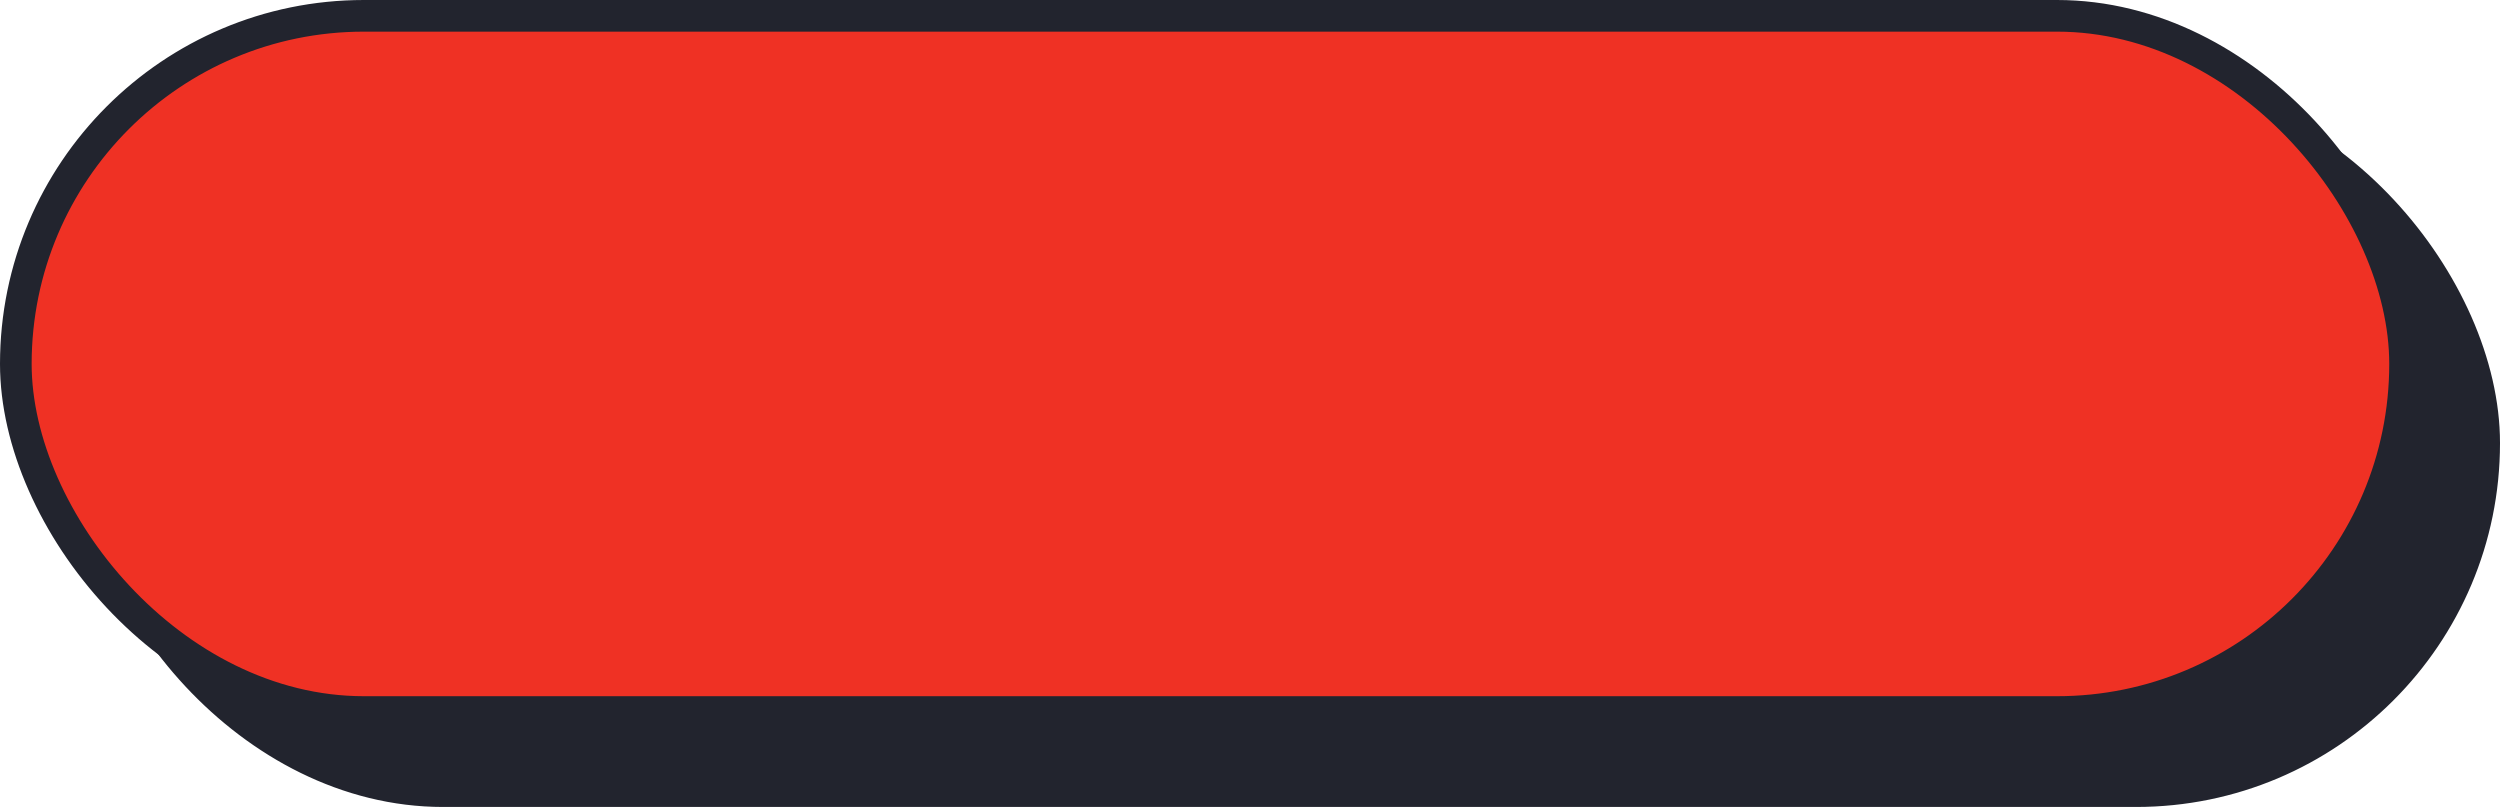
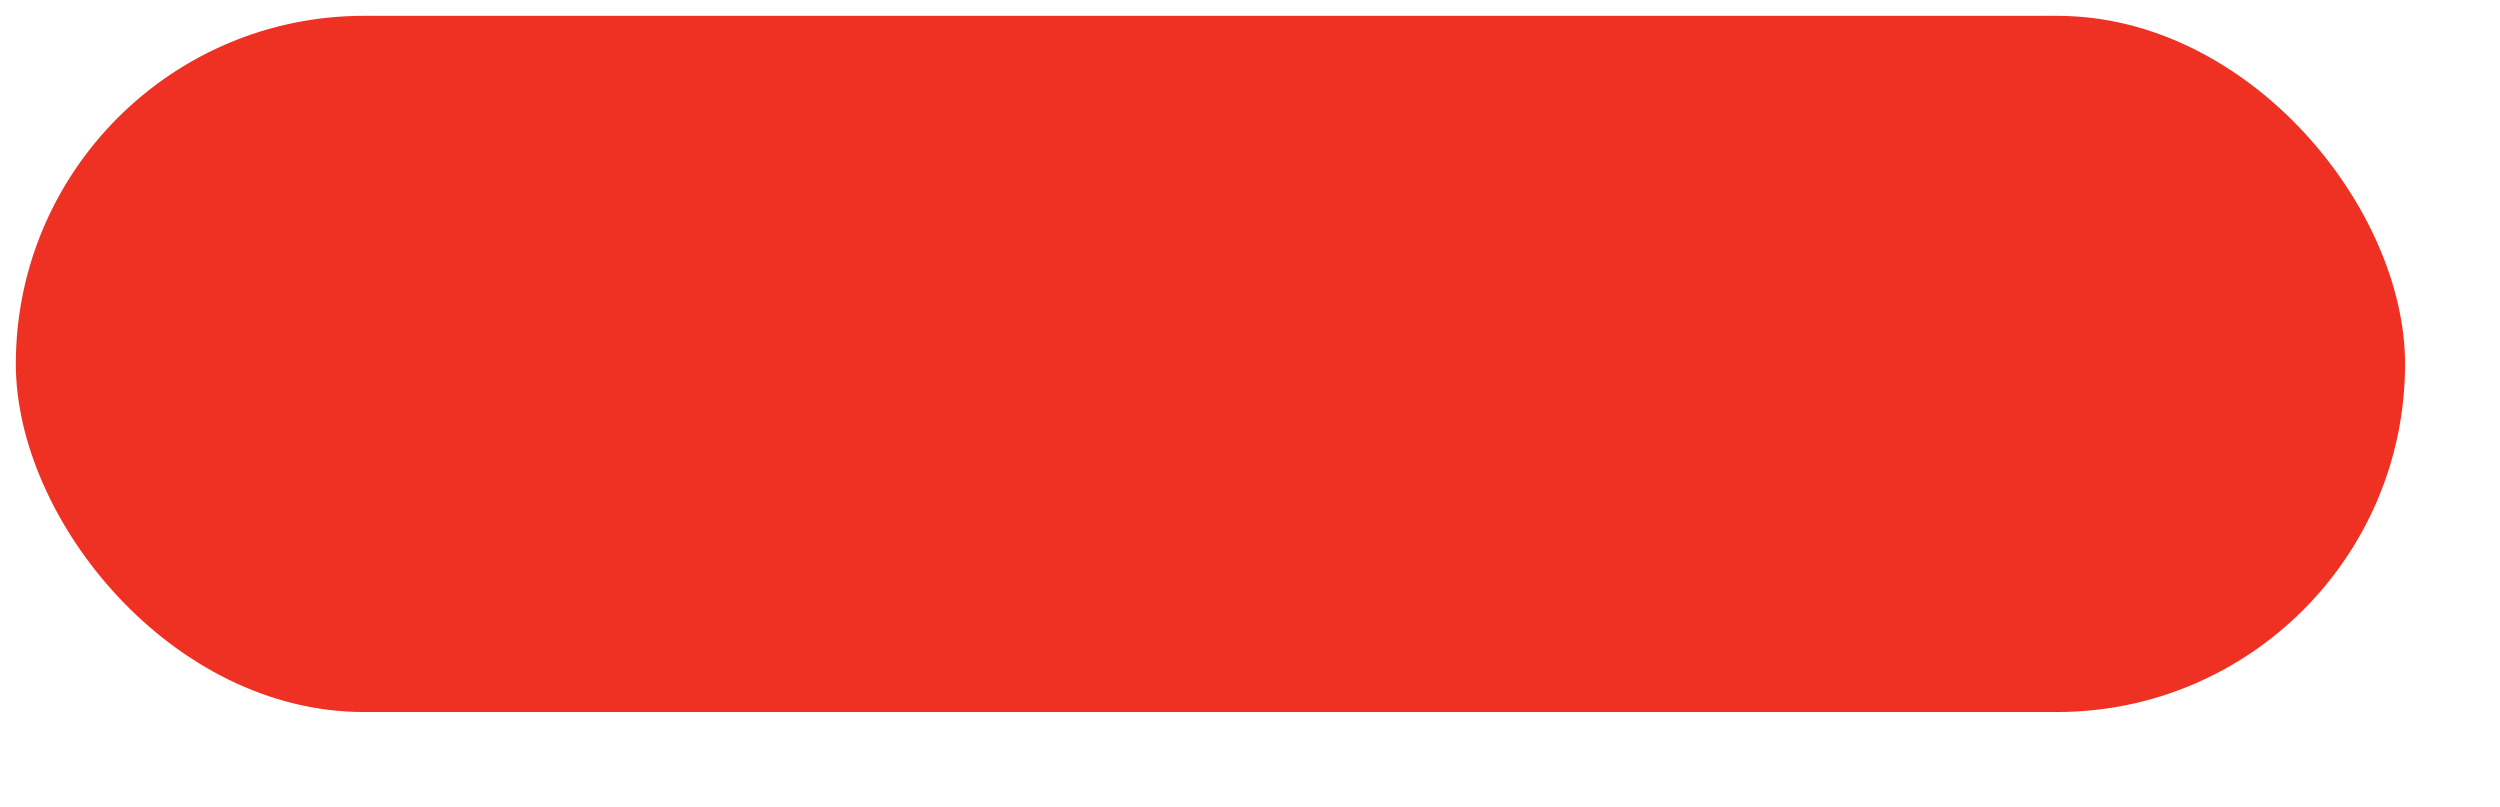
<svg xmlns="http://www.w3.org/2000/svg" width="158" height="51" viewBox="0 0 158 51" fill="none">
-   <rect x="6" y="6" width="151" height="44" rx="22" fill="#22242E" />
-   <rect x="6" y="6" width="151" height="44" rx="22" stroke="#22242E" stroke-width="2" />
  <rect x="1" y="1" width="151" height="44" rx="22" fill="#EF3124" />
-   <rect x="1" y="1" width="151" height="44" rx="22" stroke="#22242E" stroke-width="2" />
</svg>